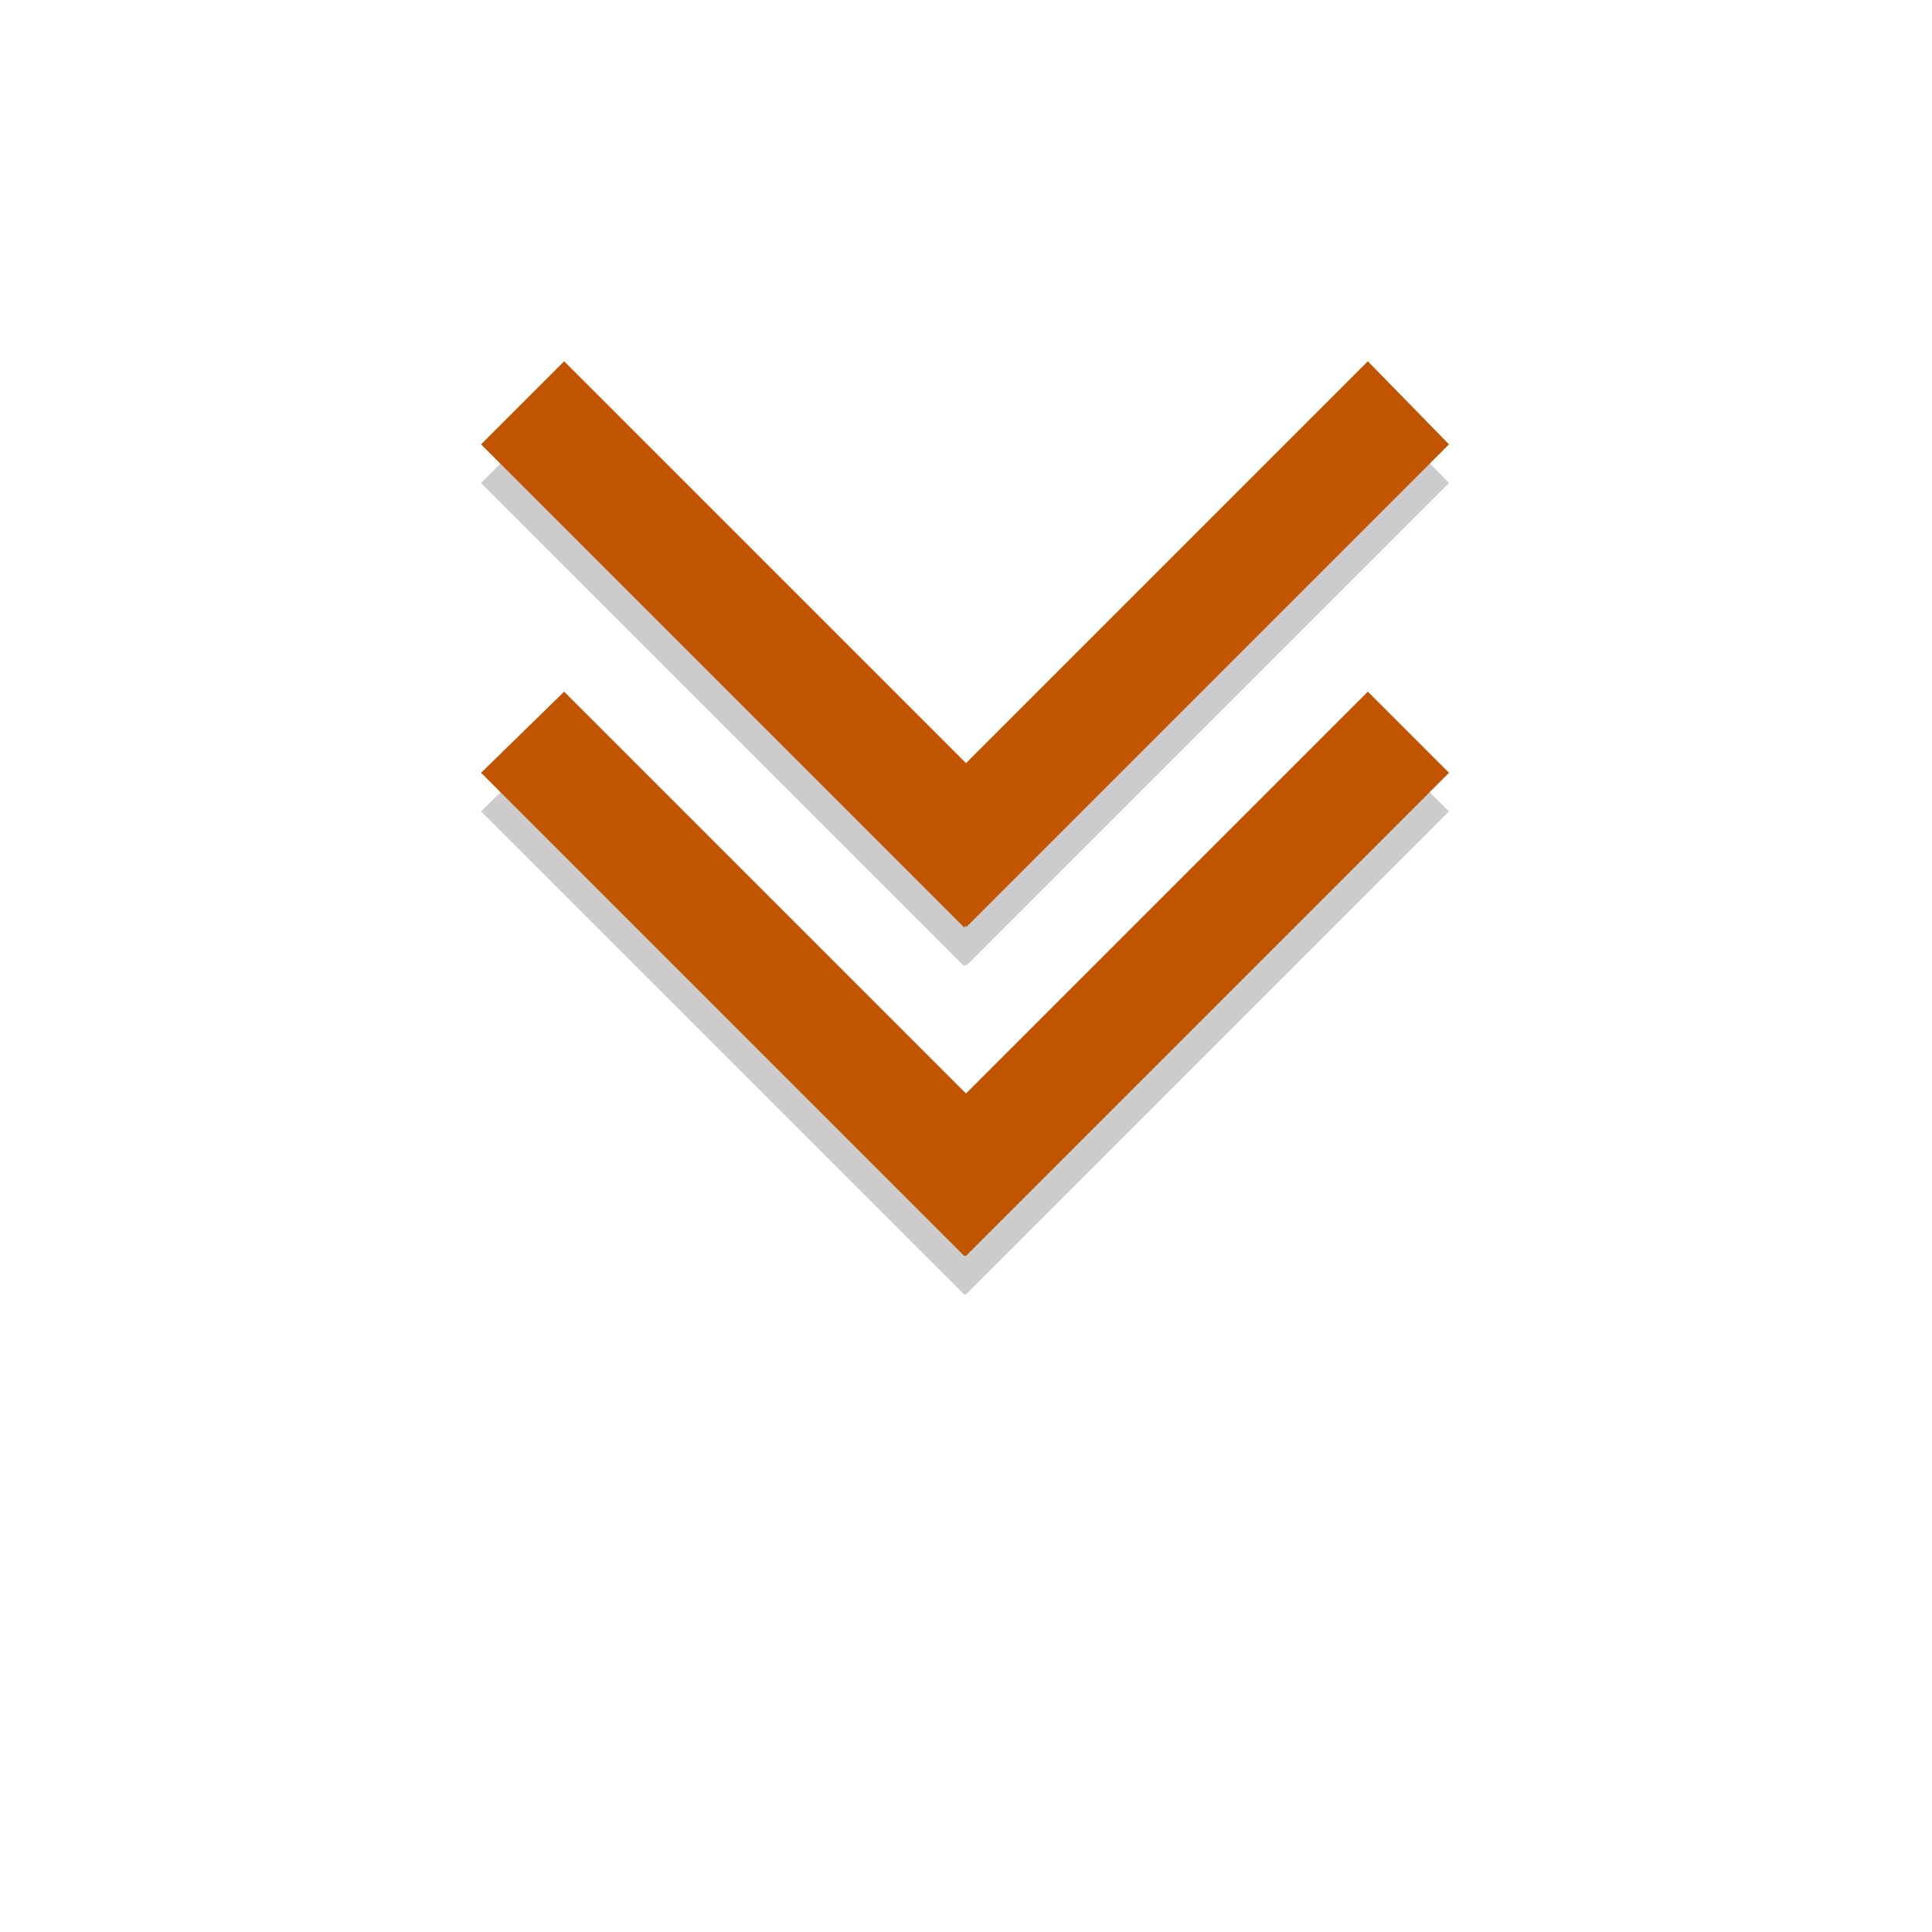
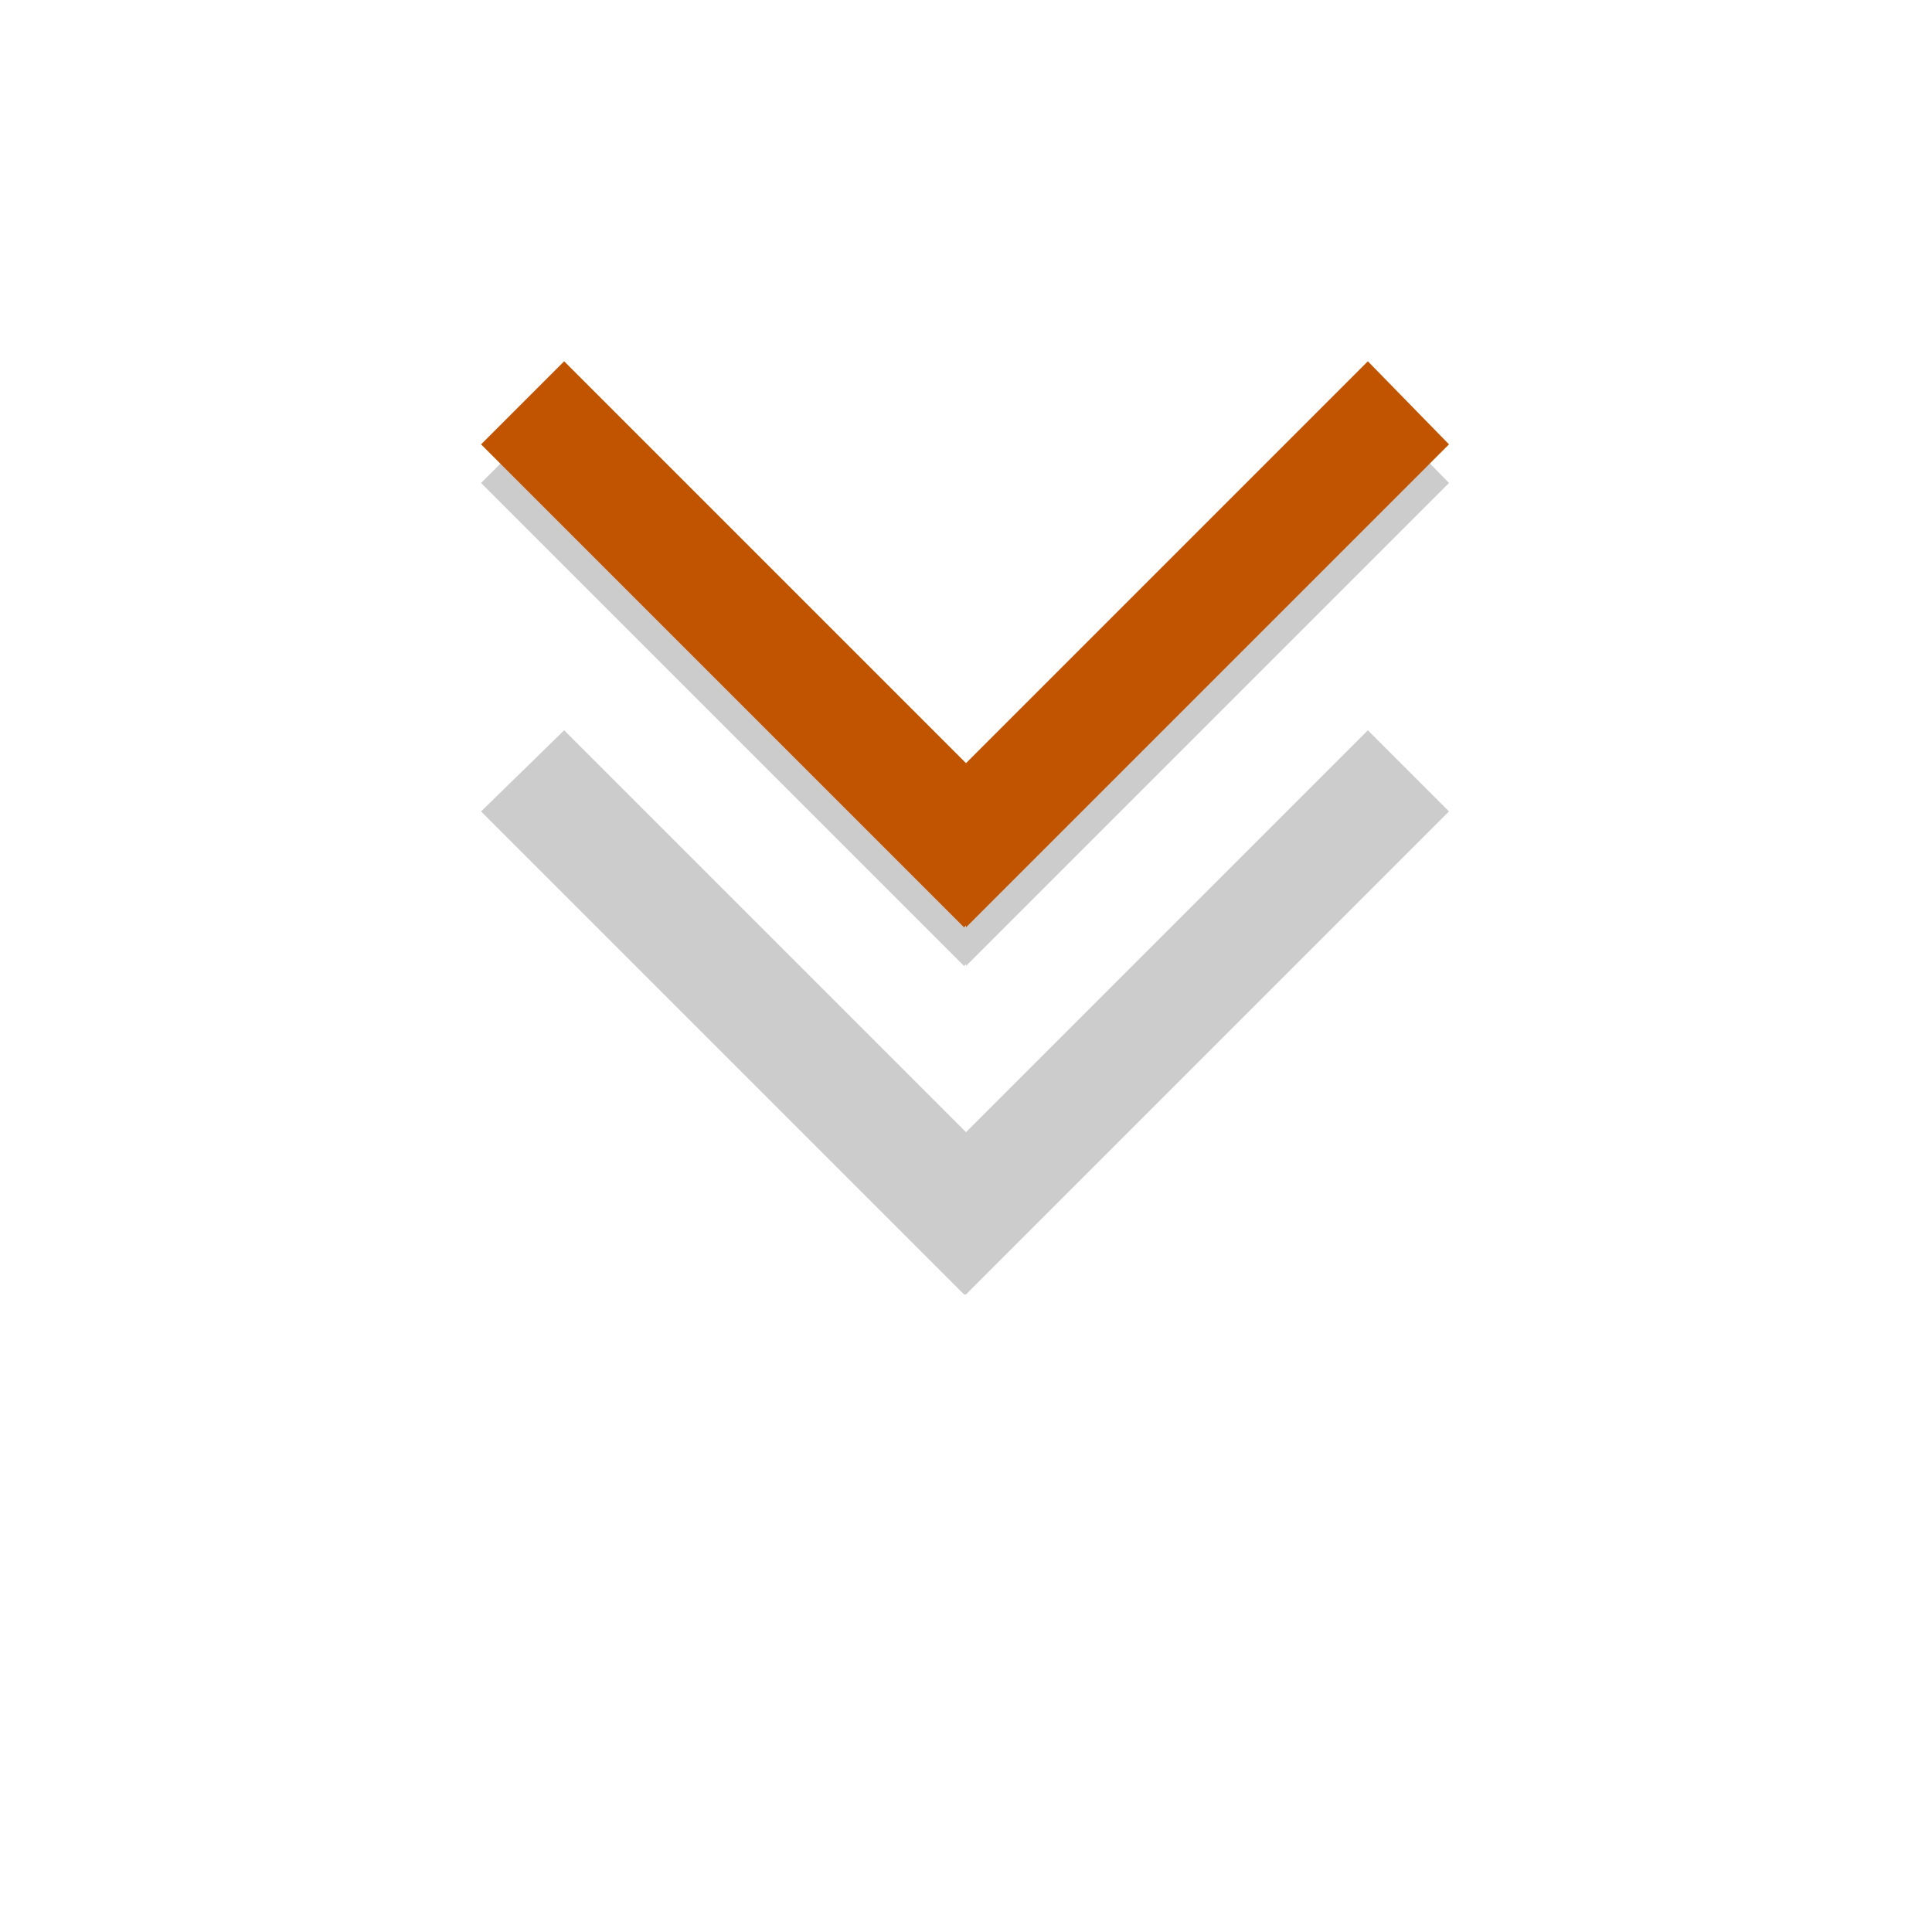
<svg xmlns="http://www.w3.org/2000/svg" version="1.1" id="Ebene_1" x="0px" y="0px" viewBox="0 0 100 100" style="enable-background:new 0 0 100 100;" xml:space="preserve">
  <style type="text/css">
	.st0{opacity:0.3;fill:#565656;enable-background:new    ;}
	.st1{fill:#C15401;}
</style>
  <polygon class="st0" points="75,42 70.8,37.8 50,58.6 29.2,37.8 24.9,42 49.9,67 50,67 50,67 " />
  <polygon class="st0" points="75,25 70.8,20.7 50,41.5 29.2,20.7 24.9,25 49.9,50 50,49.9 50,50 " />
-   <polygon class="st1" points="75,40 70.8,35.8 50,56.6 29.2,35.8 24.9,40 49.9,65 50,65 50,65 " />
  <polygon class="st1" points="75,23 70.8,18.7 50,39.5 29.2,18.7 24.9,23 49.9,48 50,47.9 50,48 " />
</svg>